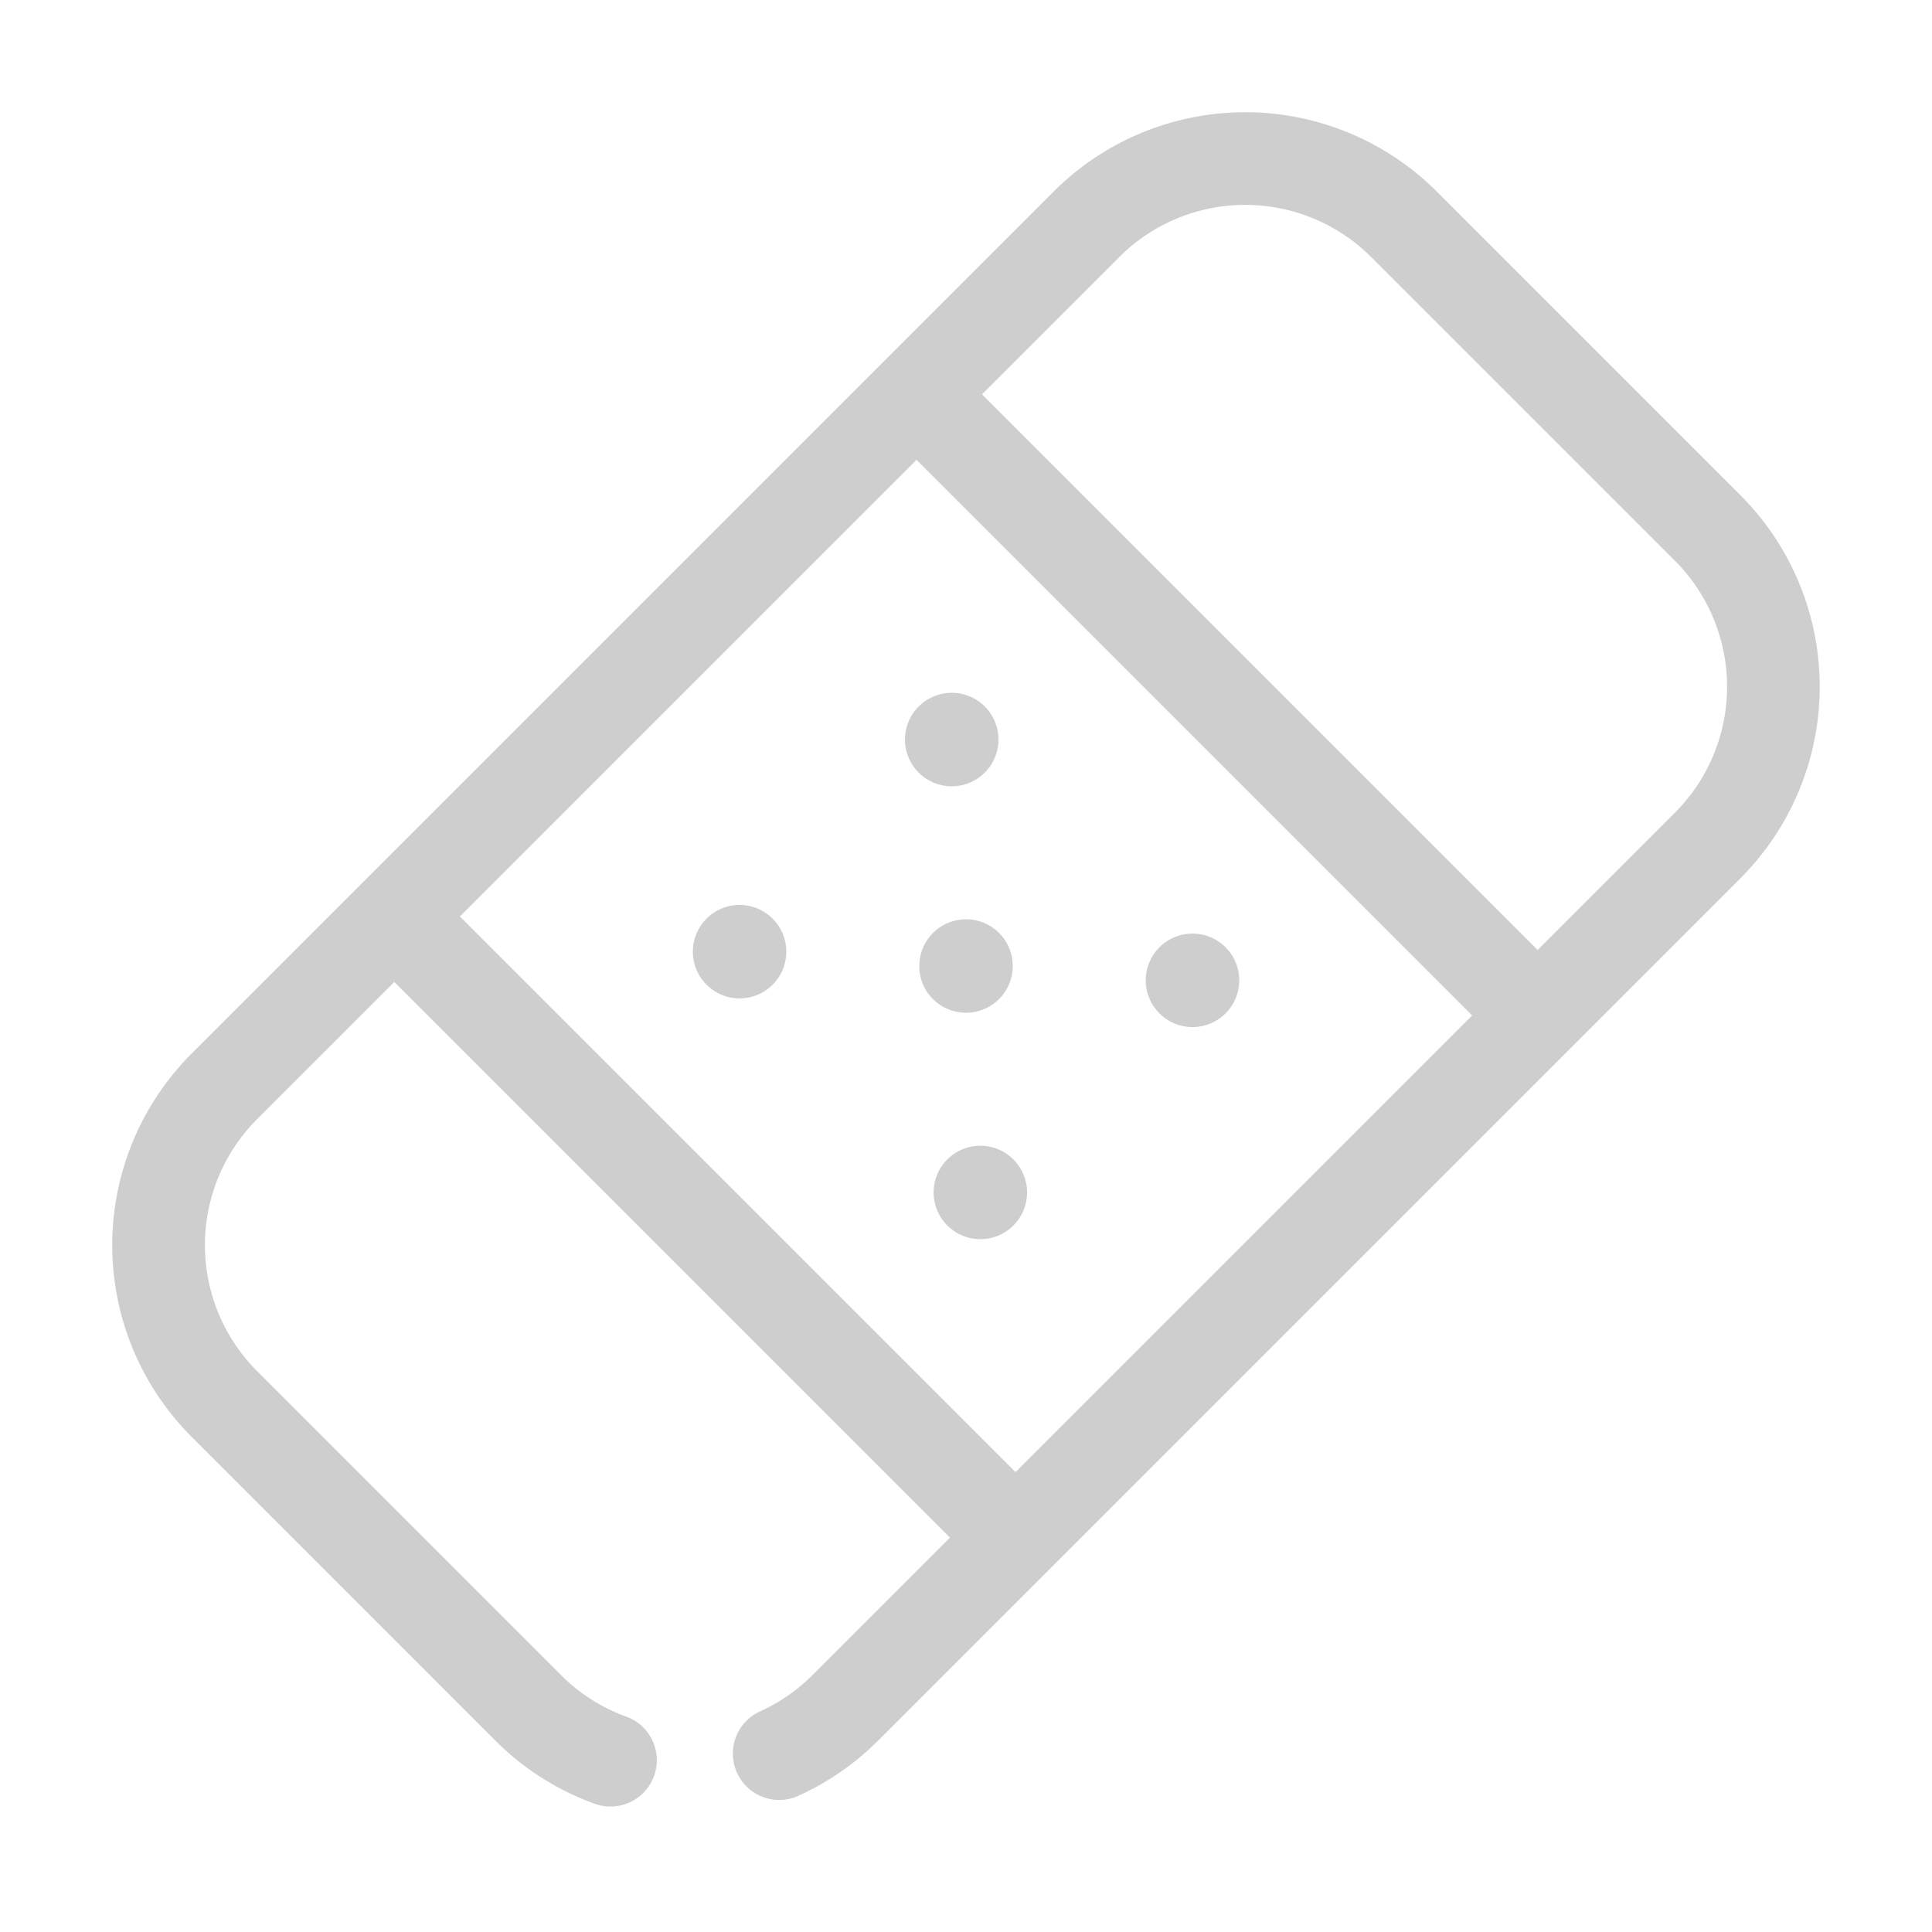
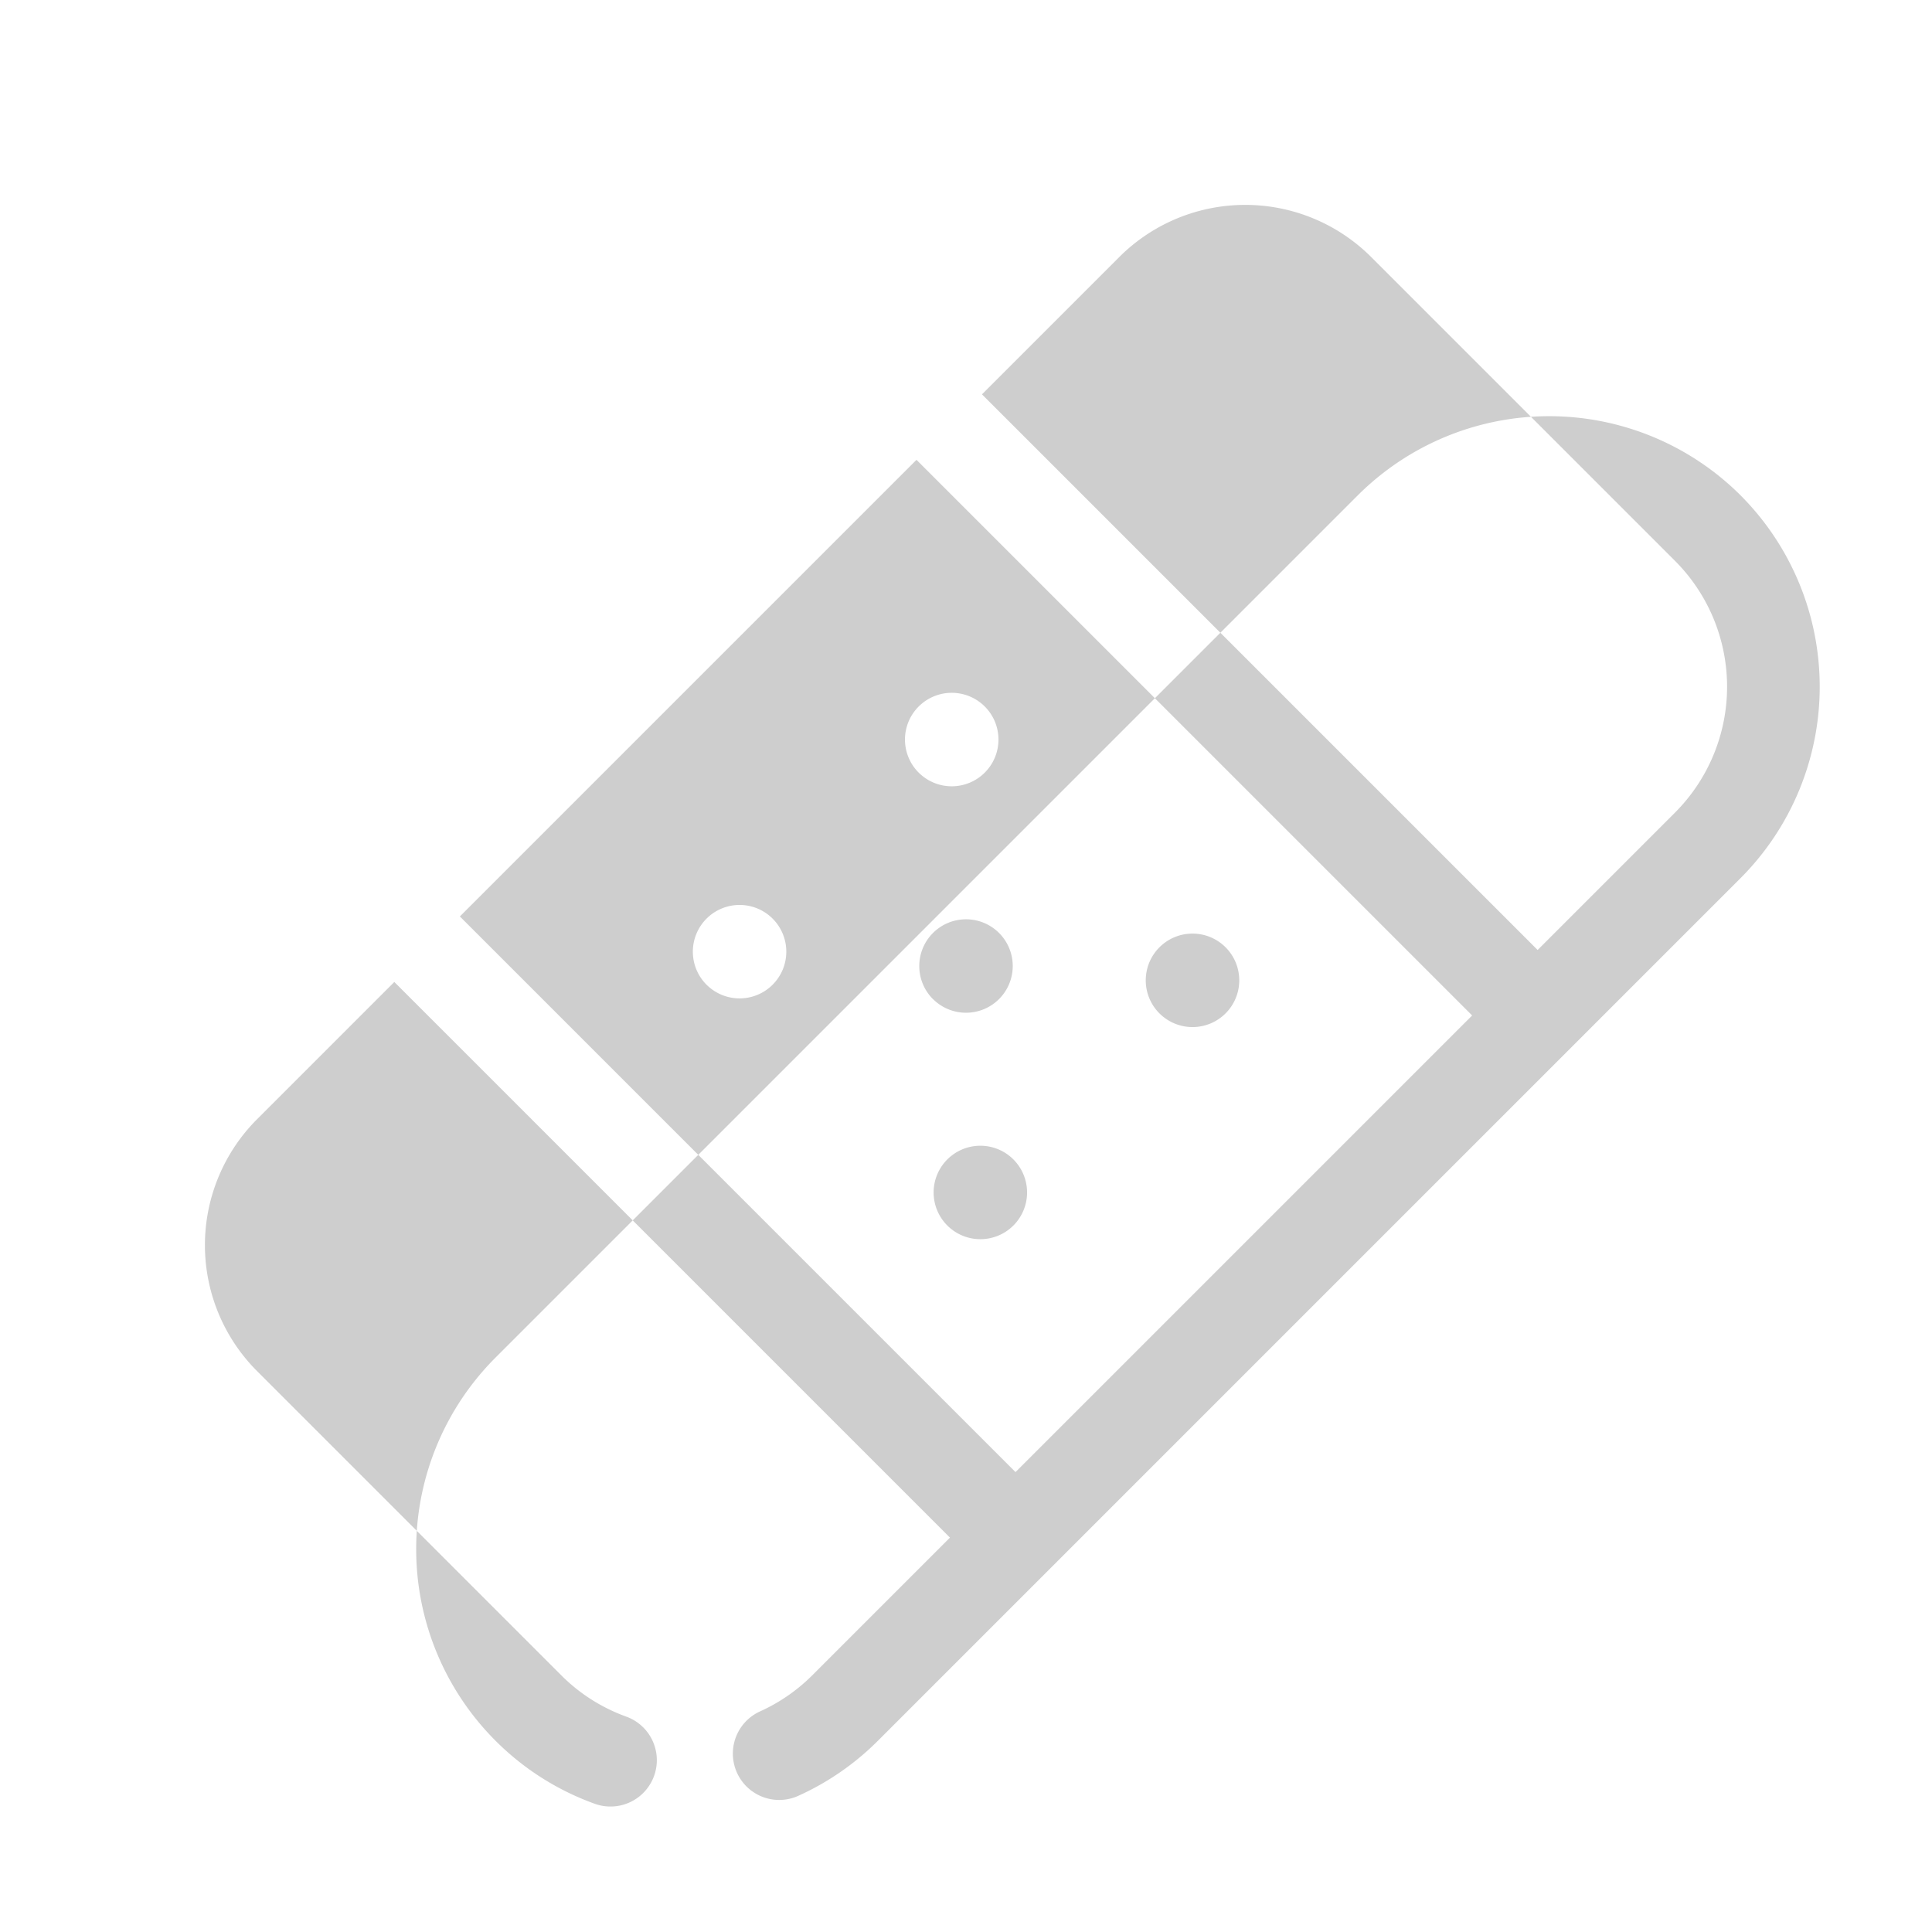
<svg xmlns="http://www.w3.org/2000/svg" width="103.999" height="103.999" viewBox="0 0 103.999 103.999">
-   <path id="Path_36" data-name="Path 36" d="M620.8,387.471a2.515,2.515,0,1,0-2.516-2.514A2.514,2.514,0,0,0,620.8,387.471Zm-9.165-8.074a2.515,2.515,0,1,0-2.516-2.515A2.516,2.516,0,0,0,611.632,379.4Zm9.165-8.075a2.516,2.516,0,1,0-2.516-2.516A2.516,2.516,0,0,0,620.8,371.323Zm-18.331,0a2.516,2.516,0,1,0-2.515-2.516A2.516,2.516,0,0,0,602.466,371.323Zm0,16.148a2.515,2.515,0,1,0-2.515-2.514A2.515,2.515,0,0,0,602.466,387.471ZM623.2,329.485H600.061a14.586,14.586,0,0,0-14.57,14.57V409.71a14.585,14.585,0,0,0,14.57,14.569H623.2a14.449,14.449,0,0,0,6.191-1.378,2.494,2.494,0,1,0-2.122-4.515,9.487,9.487,0,0,1-4.07.9H600.061a9.591,9.591,0,0,1-9.581-9.58V399.25h42.3V409.71a9.551,9.551,0,0,1-.613,3.381,2.494,2.494,0,1,0,4.668,1.761,14.508,14.508,0,0,0,.935-5.142V344.055A14.586,14.586,0,0,0,623.2,329.485Zm9.581,64.776h-42.3V359.5h42.3Zm0-39.746h-42.3v-10.46a9.592,9.592,0,0,1,9.581-9.581H623.2a9.591,9.591,0,0,1,9.581,9.581Z" transform="translate(-113.994 -646.986) rotate(45)" fill="#cecece" />
+   <path id="Path_36" data-name="Path 36" d="M620.8,387.471a2.515,2.515,0,1,0-2.516-2.514A2.514,2.514,0,0,0,620.8,387.471Zm-9.165-8.074a2.515,2.515,0,1,0-2.516-2.515A2.516,2.516,0,0,0,611.632,379.4Zm9.165-8.075a2.516,2.516,0,1,0-2.516-2.516A2.516,2.516,0,0,0,620.8,371.323Zm-18.331,0a2.516,2.516,0,1,0-2.515-2.516A2.516,2.516,0,0,0,602.466,371.323Zm0,16.148a2.515,2.515,0,1,0-2.515-2.514A2.515,2.515,0,0,0,602.466,387.471ZM623.2,329.485a14.586,14.586,0,0,0-14.57,14.57V409.71a14.585,14.585,0,0,0,14.57,14.569H623.2a14.449,14.449,0,0,0,6.191-1.378,2.494,2.494,0,1,0-2.122-4.515,9.487,9.487,0,0,1-4.07.9H600.061a9.591,9.591,0,0,1-9.581-9.58V399.25h42.3V409.71a9.551,9.551,0,0,1-.613,3.381,2.494,2.494,0,1,0,4.668,1.761,14.508,14.508,0,0,0,.935-5.142V344.055A14.586,14.586,0,0,0,623.2,329.485Zm9.581,64.776h-42.3V359.5h42.3Zm0-39.746h-42.3v-10.46a9.592,9.592,0,0,1,9.581-9.581H623.2a9.591,9.591,0,0,1,9.581,9.581Z" transform="translate(-113.994 -646.986) rotate(45)" fill="#cecece" />
</svg>